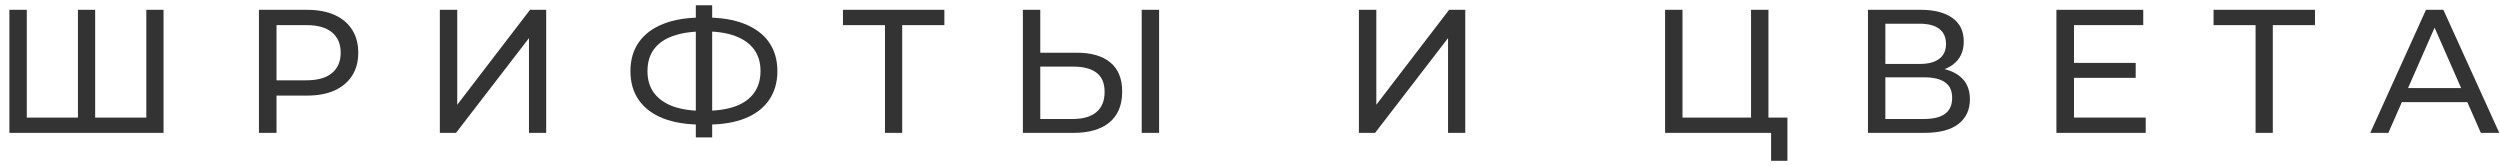
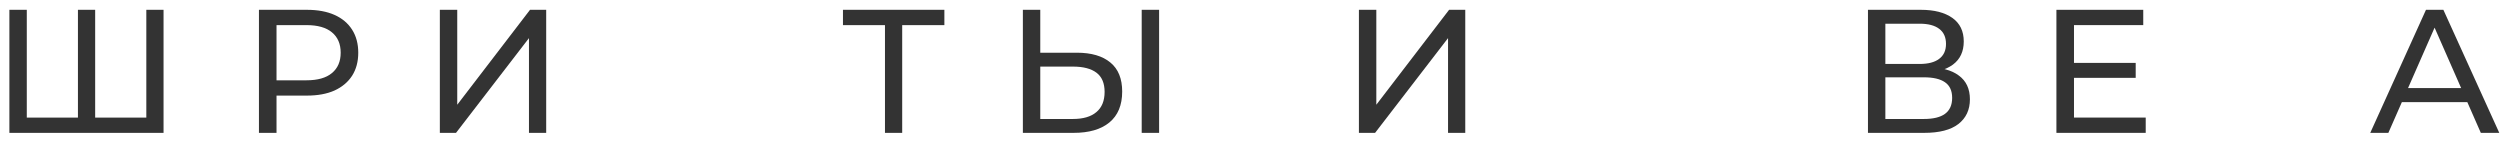
<svg xmlns="http://www.w3.org/2000/svg" width="256" height="17" viewBox="0 0 256 17" fill="none">
  <path d="M8.395 12.039L7.981 12.507V1.005H9.745V12.507L9.295 12.039H15.433L14.983 12.507V1.005H16.747V13.605H0.961V1.005H2.743V12.507L2.293 12.039H8.395Z" fill="#333333" />
  <path d="M26.516 13.605V1.005H31.43C32.534 1.005 33.476 1.179 34.256 1.527C35.036 1.875 35.636 2.379 36.056 3.039C36.476 3.699 36.686 4.485 36.686 5.397C36.686 6.309 36.476 7.095 36.056 7.755C35.636 8.403 35.036 8.907 34.256 9.267C33.476 9.615 32.534 9.789 31.43 9.789H27.506L28.316 8.943V13.605H26.516ZM28.316 9.123L27.506 8.223H31.376C32.528 8.223 33.398 7.977 33.986 7.485C34.586 6.993 34.886 6.297 34.886 5.397C34.886 4.497 34.586 3.801 33.986 3.309C33.398 2.817 32.528 2.571 31.376 2.571H27.506L28.316 1.671V9.123Z" fill="#333333" />
  <path d="M45.04 13.605V1.005H46.822V10.725L54.274 1.005H55.93V13.605H54.166V3.903L46.696 13.605H45.04Z" fill="#333333" />
-   <path d="M71.864 12.759C70.328 12.759 69.014 12.549 67.922 12.129C66.83 11.697 65.996 11.073 65.42 10.257C64.844 9.441 64.556 8.451 64.556 7.287C64.556 6.123 64.844 5.133 65.42 4.317C65.996 3.501 66.83 2.877 67.922 2.445C69.014 2.013 70.328 1.797 71.864 1.797C71.888 1.797 71.93 1.797 71.99 1.797C72.062 1.797 72.128 1.797 72.188 1.797C72.26 1.797 72.302 1.797 72.314 1.797C73.85 1.797 75.158 2.013 76.238 2.445C77.33 2.877 78.164 3.501 78.74 4.317C79.316 5.133 79.604 6.123 79.604 7.287C79.604 8.439 79.316 9.429 78.74 10.257C78.176 11.073 77.354 11.697 76.274 12.129C75.206 12.549 73.91 12.759 72.386 12.759C72.362 12.759 72.308 12.759 72.224 12.759C72.152 12.759 72.08 12.759 72.008 12.759C71.936 12.759 71.888 12.759 71.864 12.759ZM72.062 11.355C72.086 11.355 72.116 11.355 72.152 11.355C72.188 11.355 72.206 11.355 72.206 11.355C73.43 11.343 74.462 11.187 75.302 10.887C76.142 10.575 76.778 10.119 77.21 9.519C77.654 8.907 77.876 8.157 77.876 7.269C77.876 6.393 77.654 5.655 77.21 5.055C76.766 4.455 76.124 3.999 75.284 3.687C74.456 3.375 73.442 3.219 72.242 3.219C72.23 3.219 72.2 3.219 72.152 3.219C72.116 3.219 72.086 3.219 72.062 3.219C70.826 3.219 69.776 3.375 68.912 3.687C68.06 3.987 67.412 4.437 66.968 5.037C66.524 5.637 66.302 6.387 66.302 7.287C66.302 8.187 66.53 8.937 66.986 9.537C67.442 10.137 68.096 10.593 68.948 10.905C69.812 11.205 70.85 11.355 72.062 11.355ZM71.252 14.073V0.537H72.926V14.073H71.252Z" fill="#333333" />
  <path d="M90.621 13.605V2.103L91.07 2.571H86.319V1.005H96.704V2.571H91.953L92.385 2.103V13.605H90.621Z" fill="#333333" />
  <path d="M110.268 5.397C111.756 5.397 112.902 5.733 113.706 6.405C114.51 7.065 114.912 8.055 114.912 9.375C114.912 10.767 114.474 11.823 113.598 12.543C112.734 13.251 111.516 13.605 109.944 13.605H104.742V1.005H106.524V5.397H110.268ZM109.872 12.183C110.916 12.183 111.714 11.949 112.266 11.481C112.83 11.013 113.112 10.323 113.112 9.411C113.112 8.523 112.836 7.869 112.284 7.449C111.732 7.029 110.928 6.819 109.872 6.819H106.524V12.183H109.872ZM116.91 13.605V1.005H118.692V13.605H116.91Z" fill="#333333" />
  <path d="M139.153 13.605V1.005H140.935V10.725L148.387 1.005H150.043V13.605H148.279V3.903L140.809 13.605H139.153Z" fill="#333333" />
-   <path d="M170.505 13.605V1.005H172.287V12.039H179.307V1.005H181.089V13.605H170.505ZM181.359 16.467V13.137L181.791 13.605H179.307V12.039H183.033V16.467H181.359Z" fill="#333333" />
  <path d="M191.279 13.605V1.005H196.697C198.065 1.005 199.139 1.281 199.919 1.833C200.699 2.385 201.089 3.189 201.089 4.245C201.089 5.277 200.717 6.069 199.973 6.621C199.229 7.161 198.251 7.431 197.039 7.431L197.363 6.891C198.767 6.891 199.841 7.173 200.585 7.737C201.341 8.289 201.719 9.099 201.719 10.167C201.719 11.247 201.323 12.093 200.531 12.705C199.751 13.305 198.587 13.605 197.039 13.605H191.279ZM193.061 12.183H197.003C197.963 12.183 198.683 12.009 199.163 11.661C199.655 11.301 199.901 10.755 199.901 10.023C199.901 9.291 199.655 8.757 199.163 8.421C198.683 8.085 197.963 7.917 197.003 7.917H193.061V12.183ZM193.061 6.549H196.571C197.447 6.549 198.113 6.375 198.569 6.027C199.037 5.679 199.271 5.169 199.271 4.497C199.271 3.813 199.037 3.297 198.569 2.949C198.113 2.601 197.447 2.427 196.571 2.427H193.061V6.549Z" fill="#333333" />
  <path d="M212.215 6.441H218.695V7.971H212.215V6.441ZM212.377 12.039H219.721V13.605H210.577V1.005H219.469V2.571H212.377V12.039Z" fill="#333333" />
-   <path d="M230.971 13.605V2.103L231.421 2.571H226.669V1.005H237.055V2.571H232.303L232.735 2.103V13.605H230.971Z" fill="#333333" />
  <path d="M242.714 13.605L248.42 1.005H250.202L255.926 13.605H254.036L248.942 2.013H249.662L244.568 13.605H242.714ZM245.144 10.455L245.63 9.015H252.722L253.244 10.455H245.144Z" fill="#333333" />
</svg>